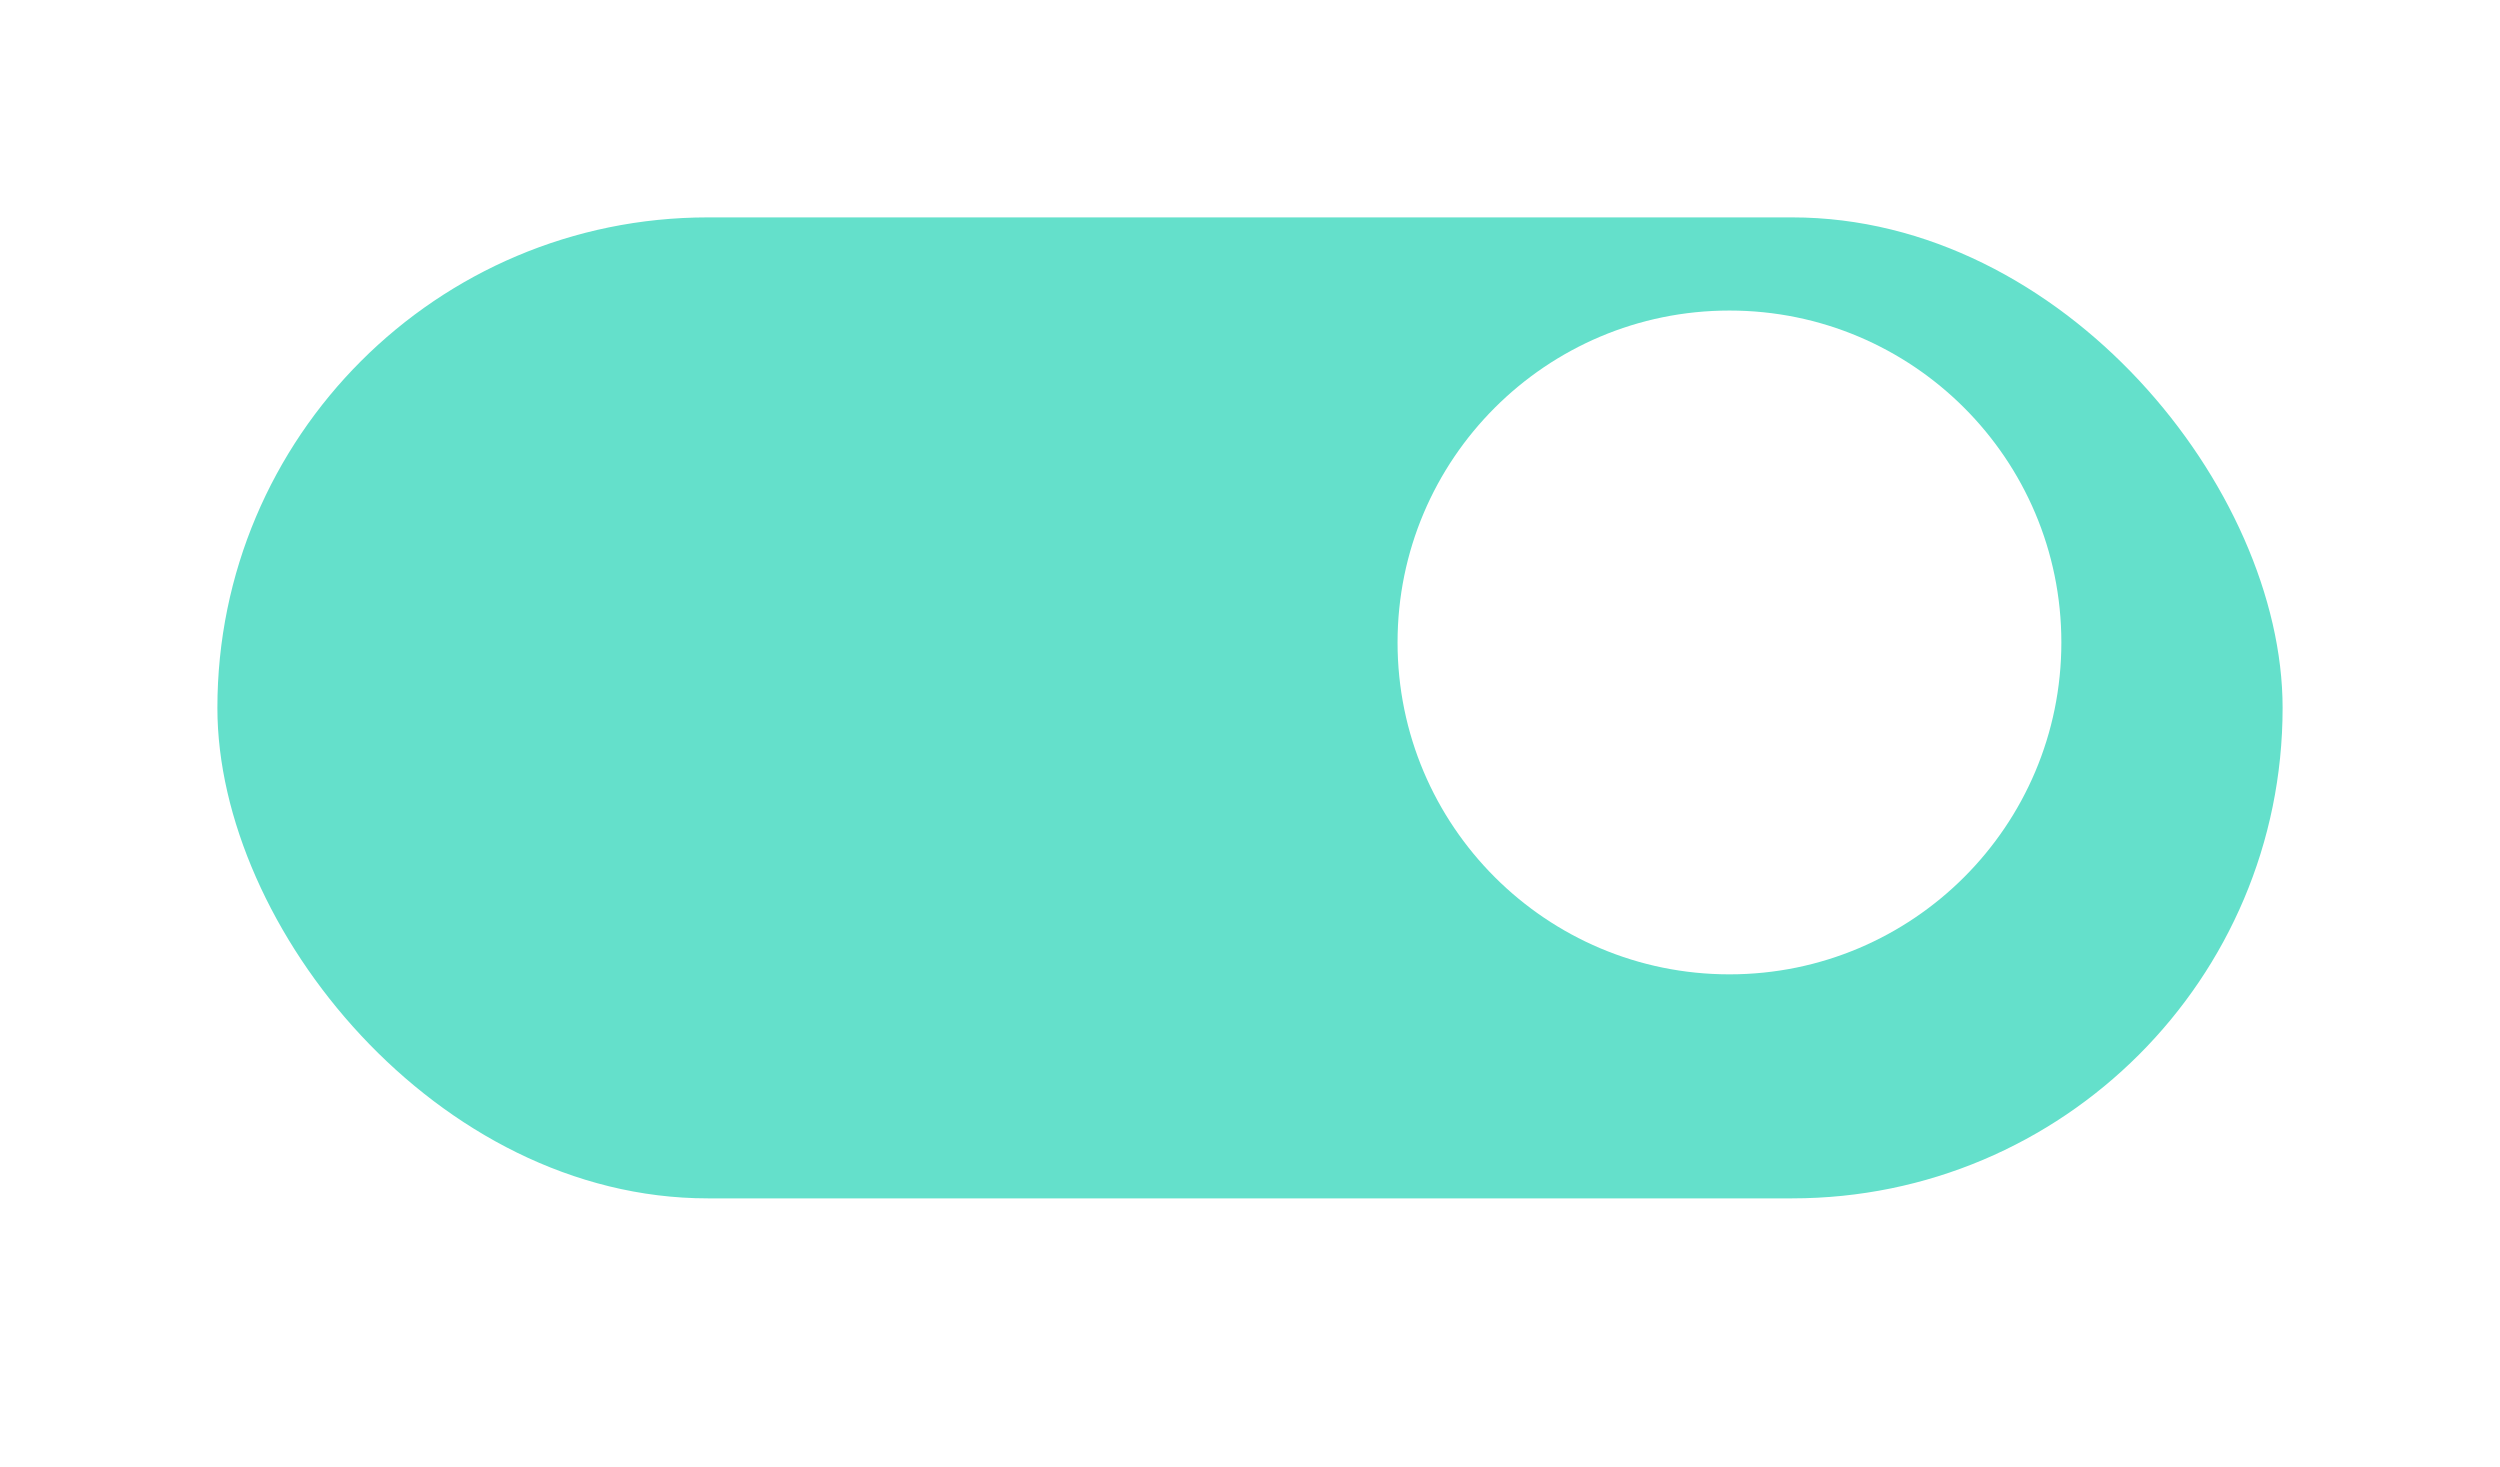
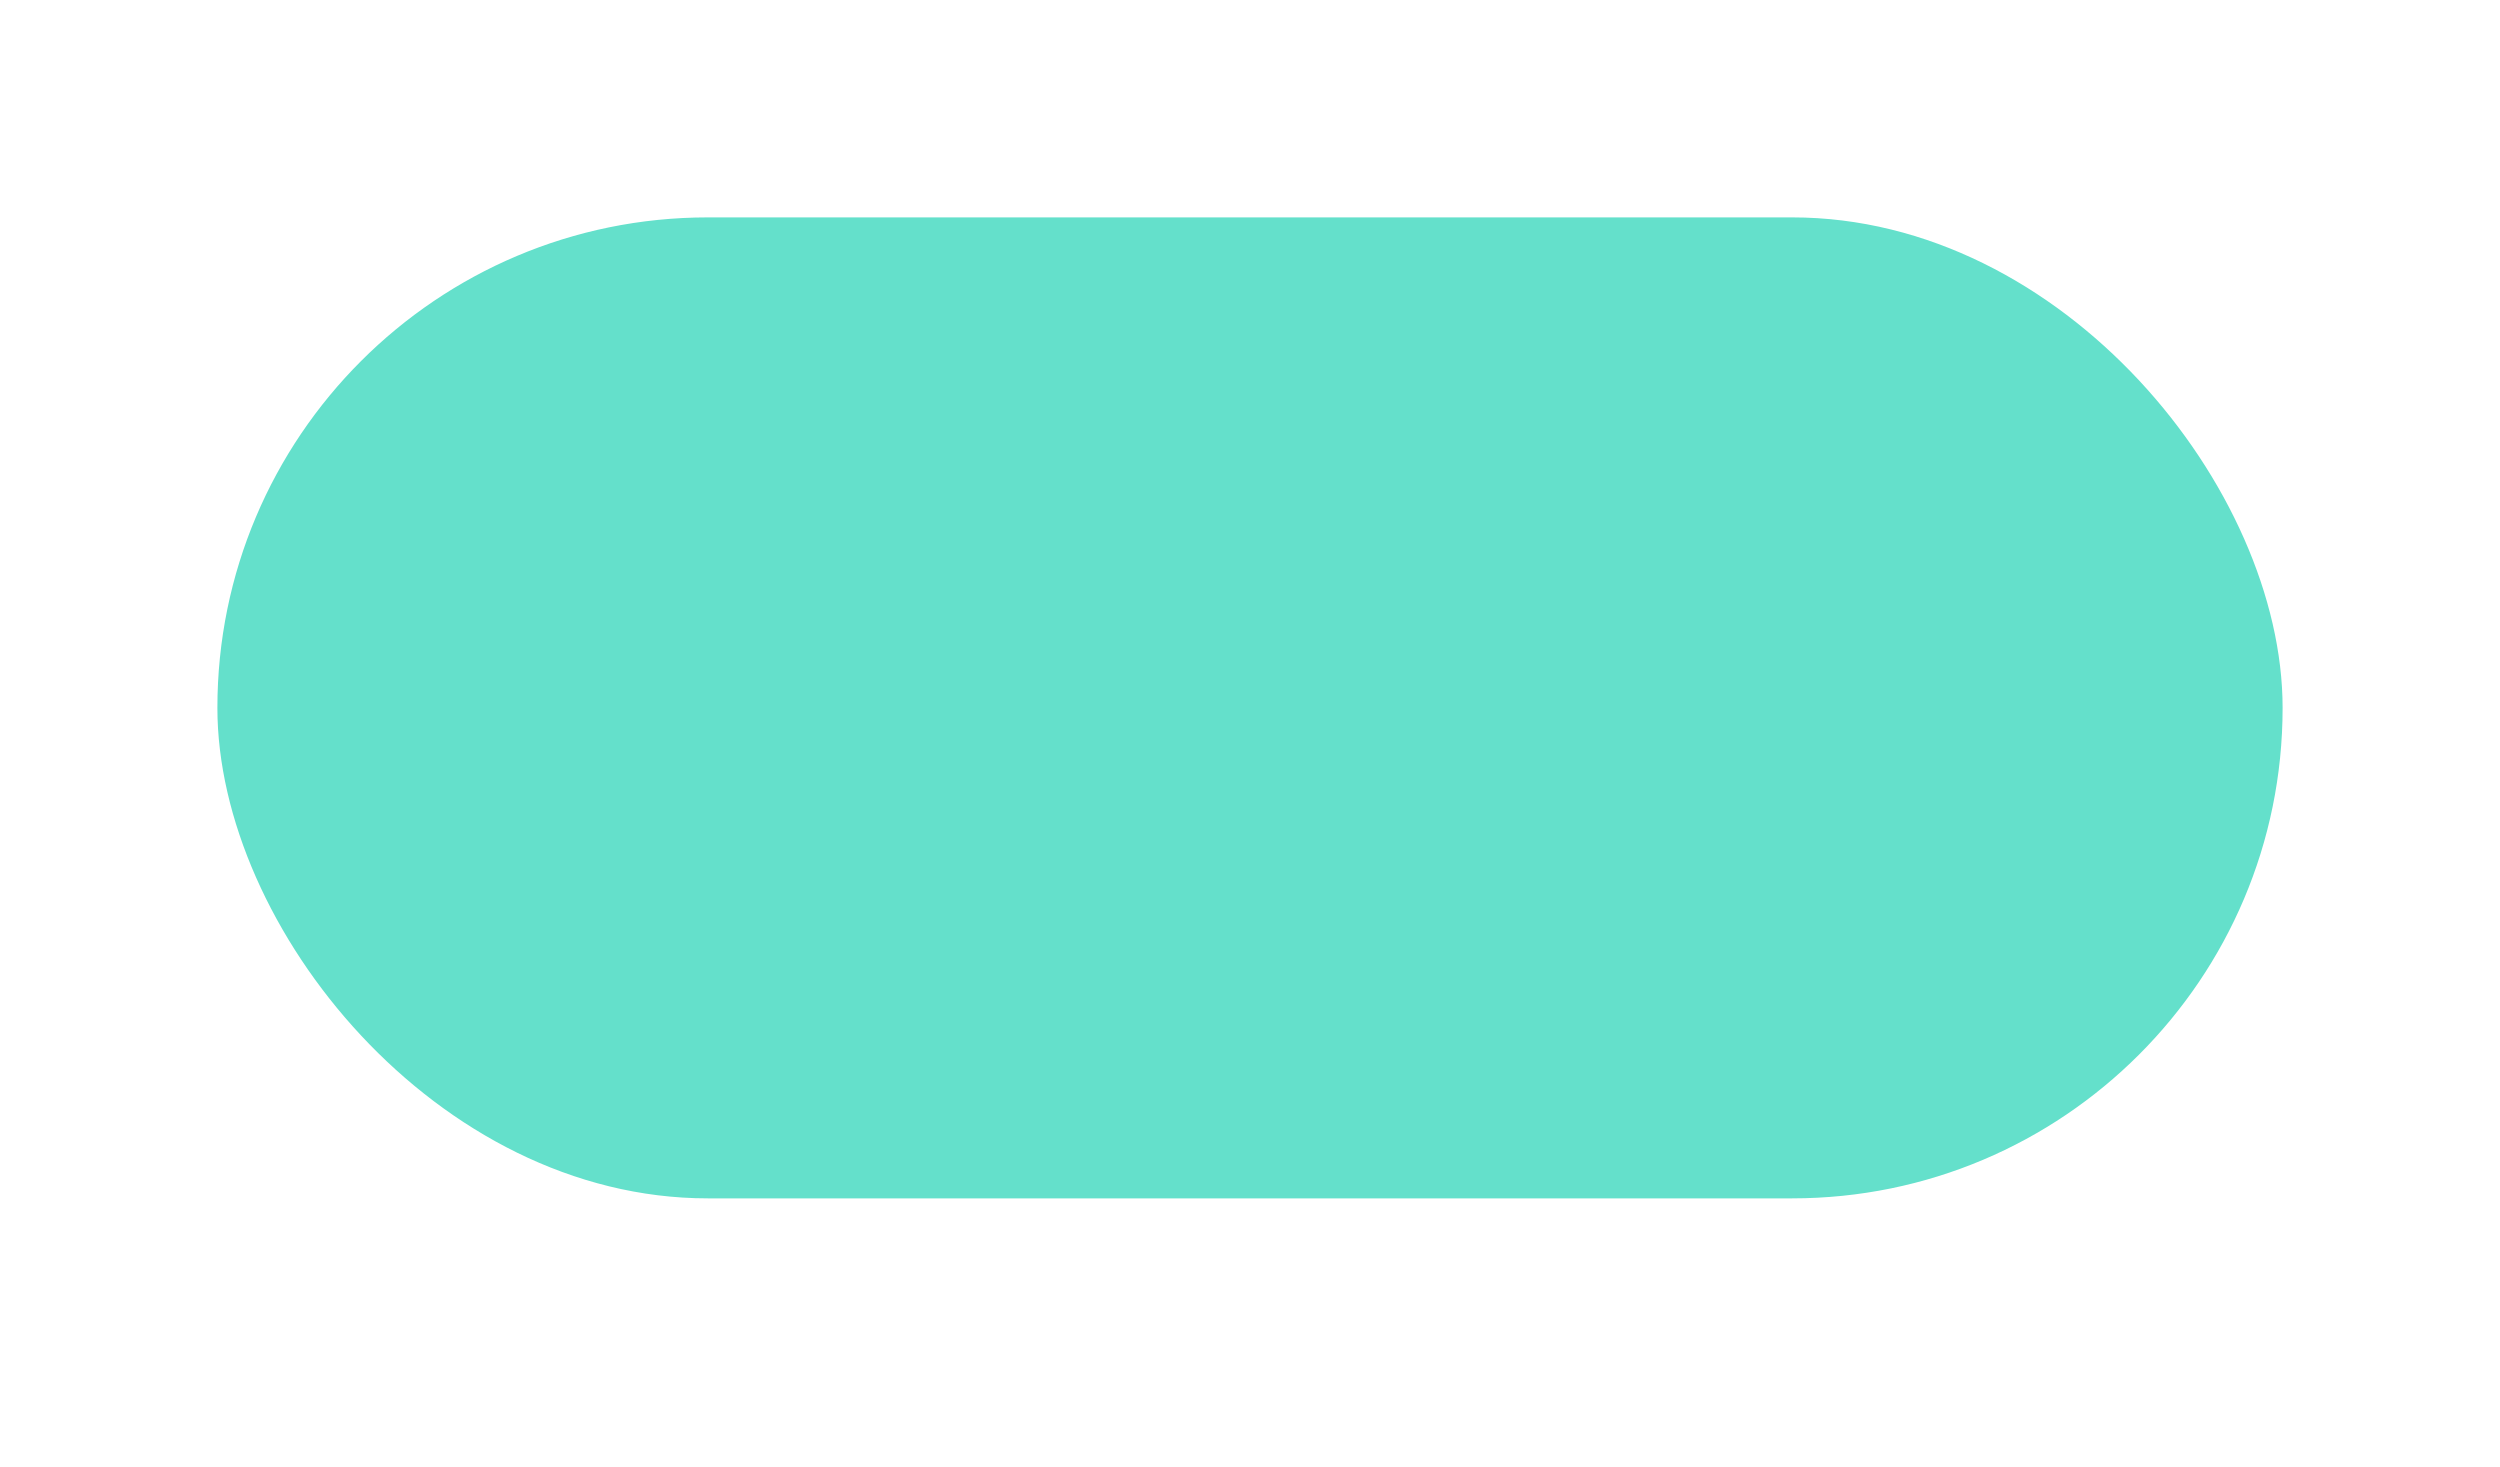
<svg xmlns="http://www.w3.org/2000/svg" width="46" height="27" viewBox="0 0 46 27" fill="none">
  <g filter="url(#filter0_d_122_22)">
    <rect x="4" y="3" width="38" height="18.05" rx="9.025" fill="#64E0CB" />
  </g>
-   <circle cx="31.822" cy="11.821" r="6.107" fill="white" />
  <defs>
    <filter id="filter0_d_122_22" x="0" y="0" width="46" height="26.05" filterUnits="userSpaceOnUse" color-interpolation-filters="sRGB">
      <feFlood flood-opacity="0" result="BackgroundImageFix" />
      <feColorMatrix in="SourceAlpha" type="matrix" values="0 0 0 0 0 0 0 0 0 0 0 0 0 0 0 0 0 0 127 0" result="hardAlpha" />
      <feOffset dy="1" />
      <feGaussianBlur stdDeviation="2" />
      <feComposite in2="hardAlpha" operator="out" />
      <feColorMatrix type="matrix" values="0 0 0 0 0.392 0 0 0 0 0.878 0 0 0 0 0.796 0 0 0 0.24 0" />
      <feBlend mode="normal" in2="BackgroundImageFix" result="effect1_dropShadow_122_22" />
      <feBlend mode="normal" in="SourceGraphic" in2="effect1_dropShadow_122_22" result="shape" />
    </filter>
  </defs>
</svg>